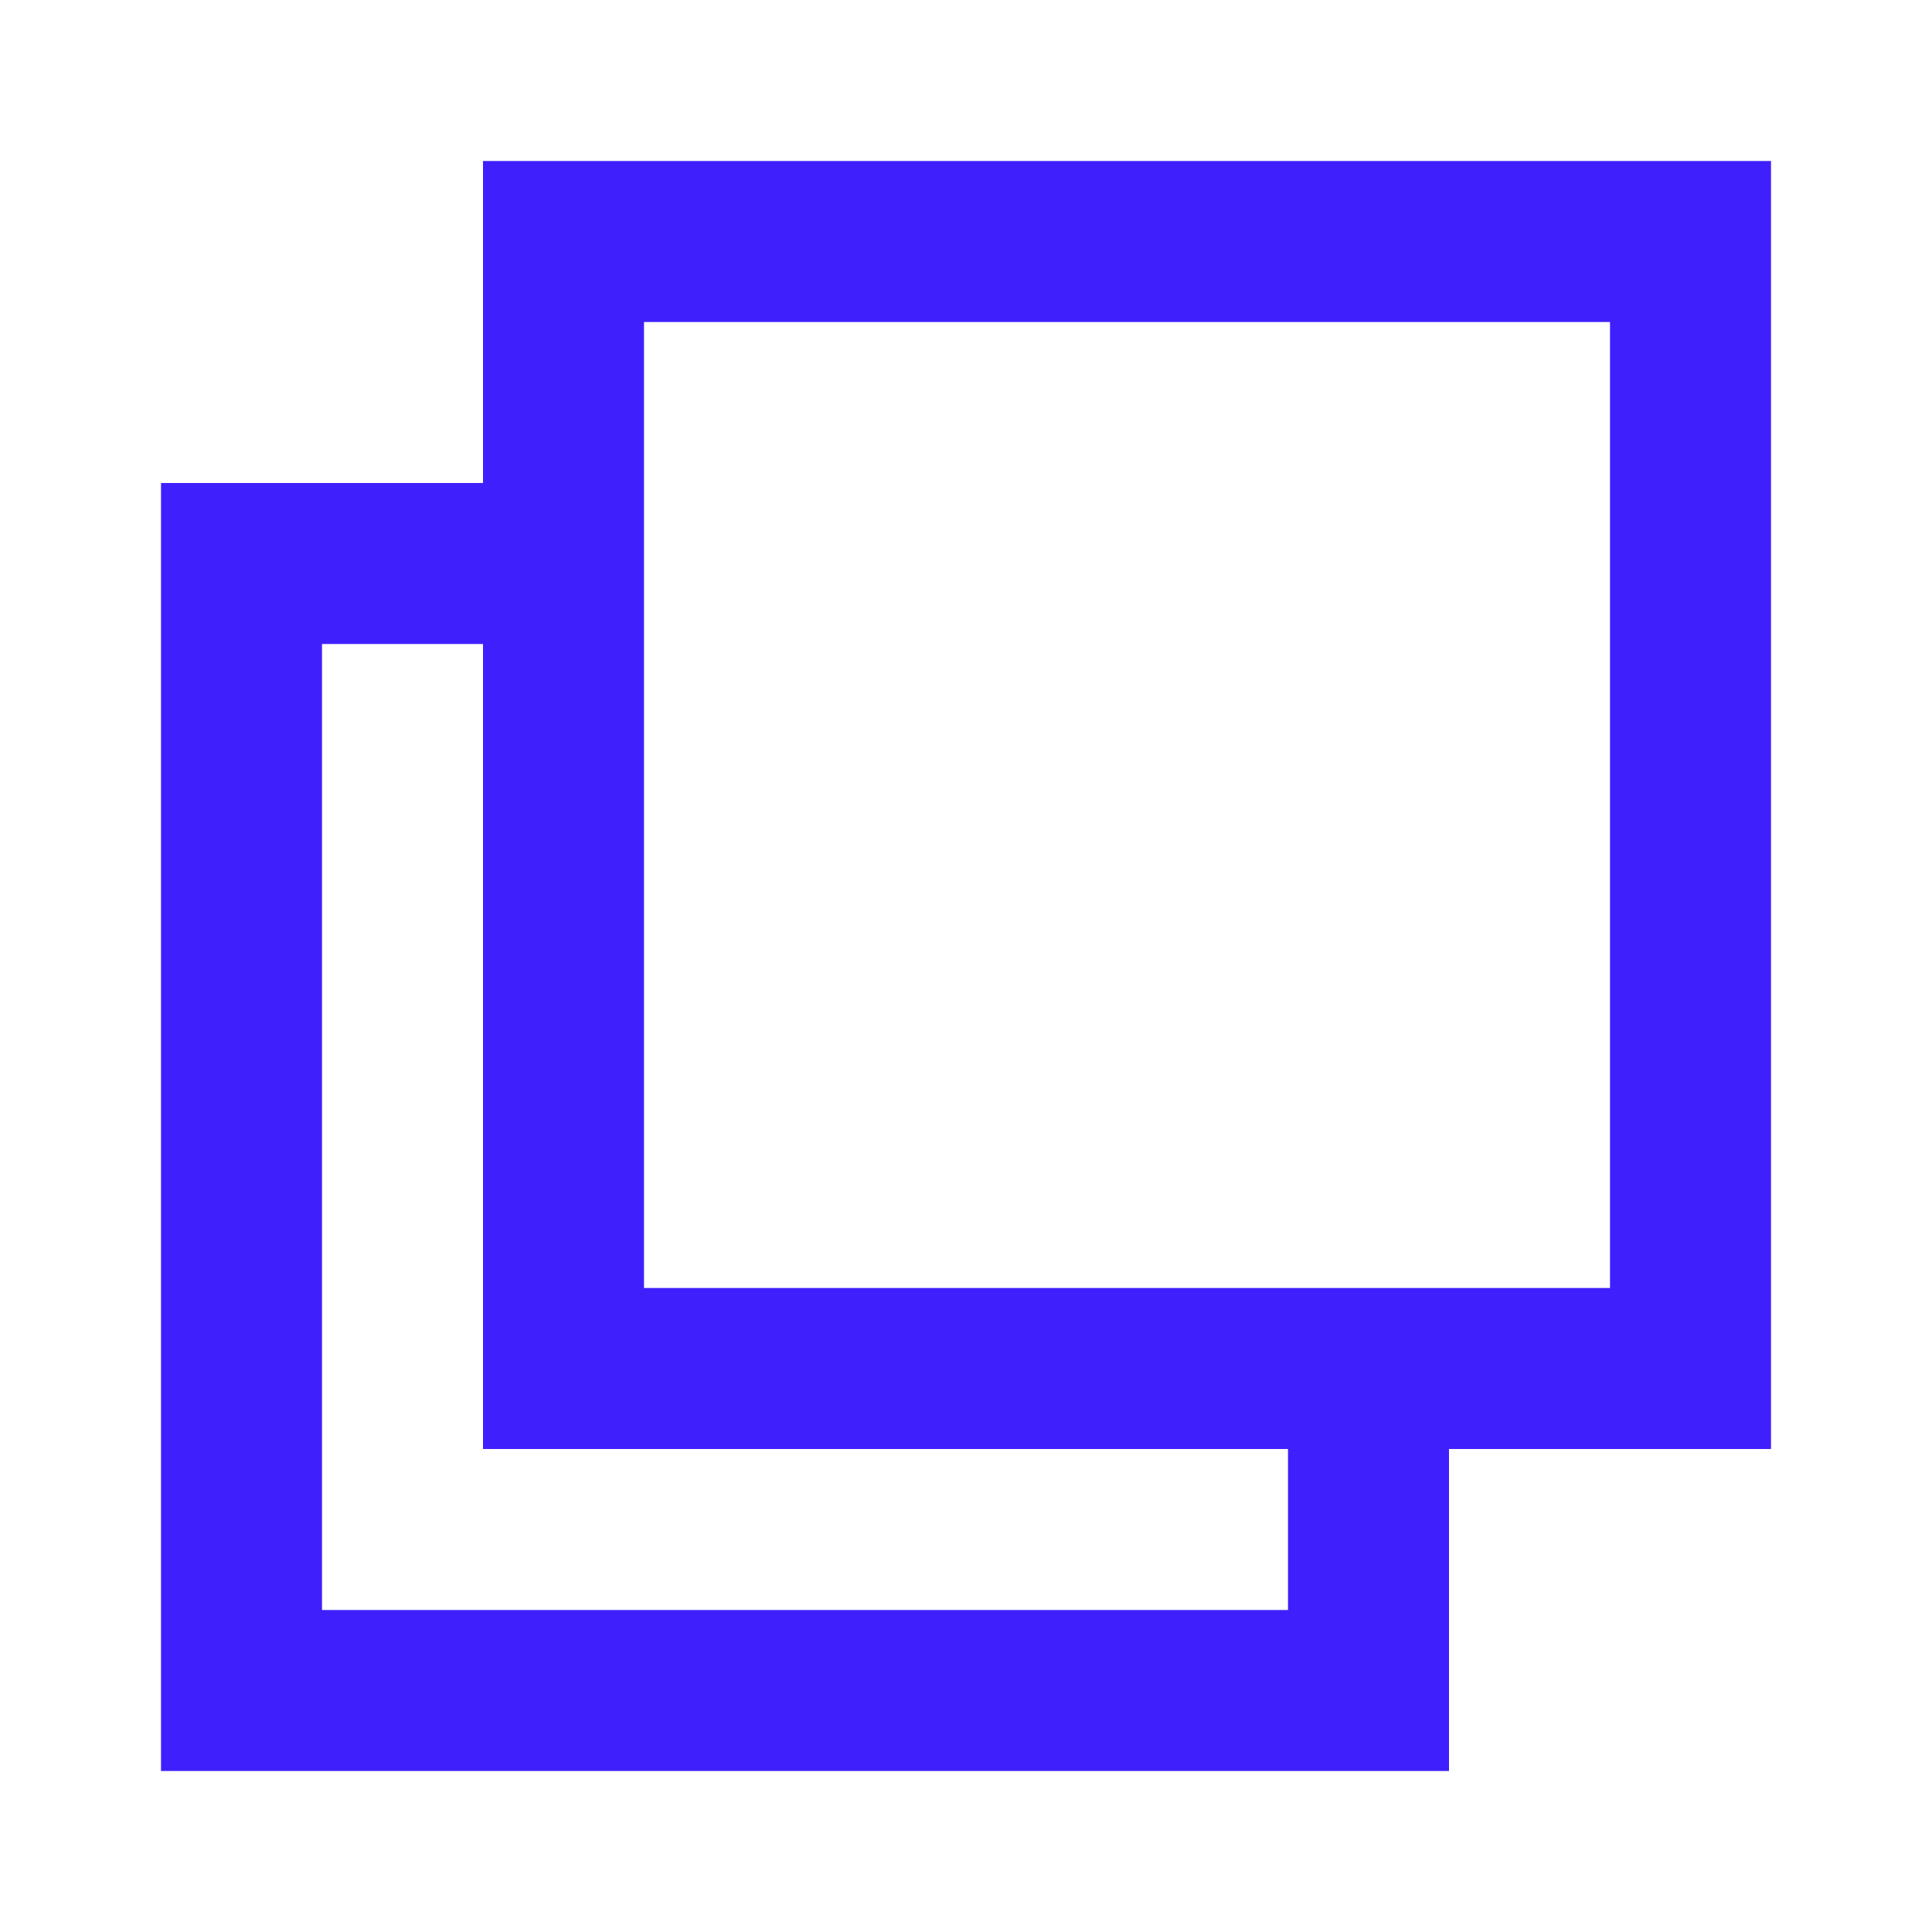
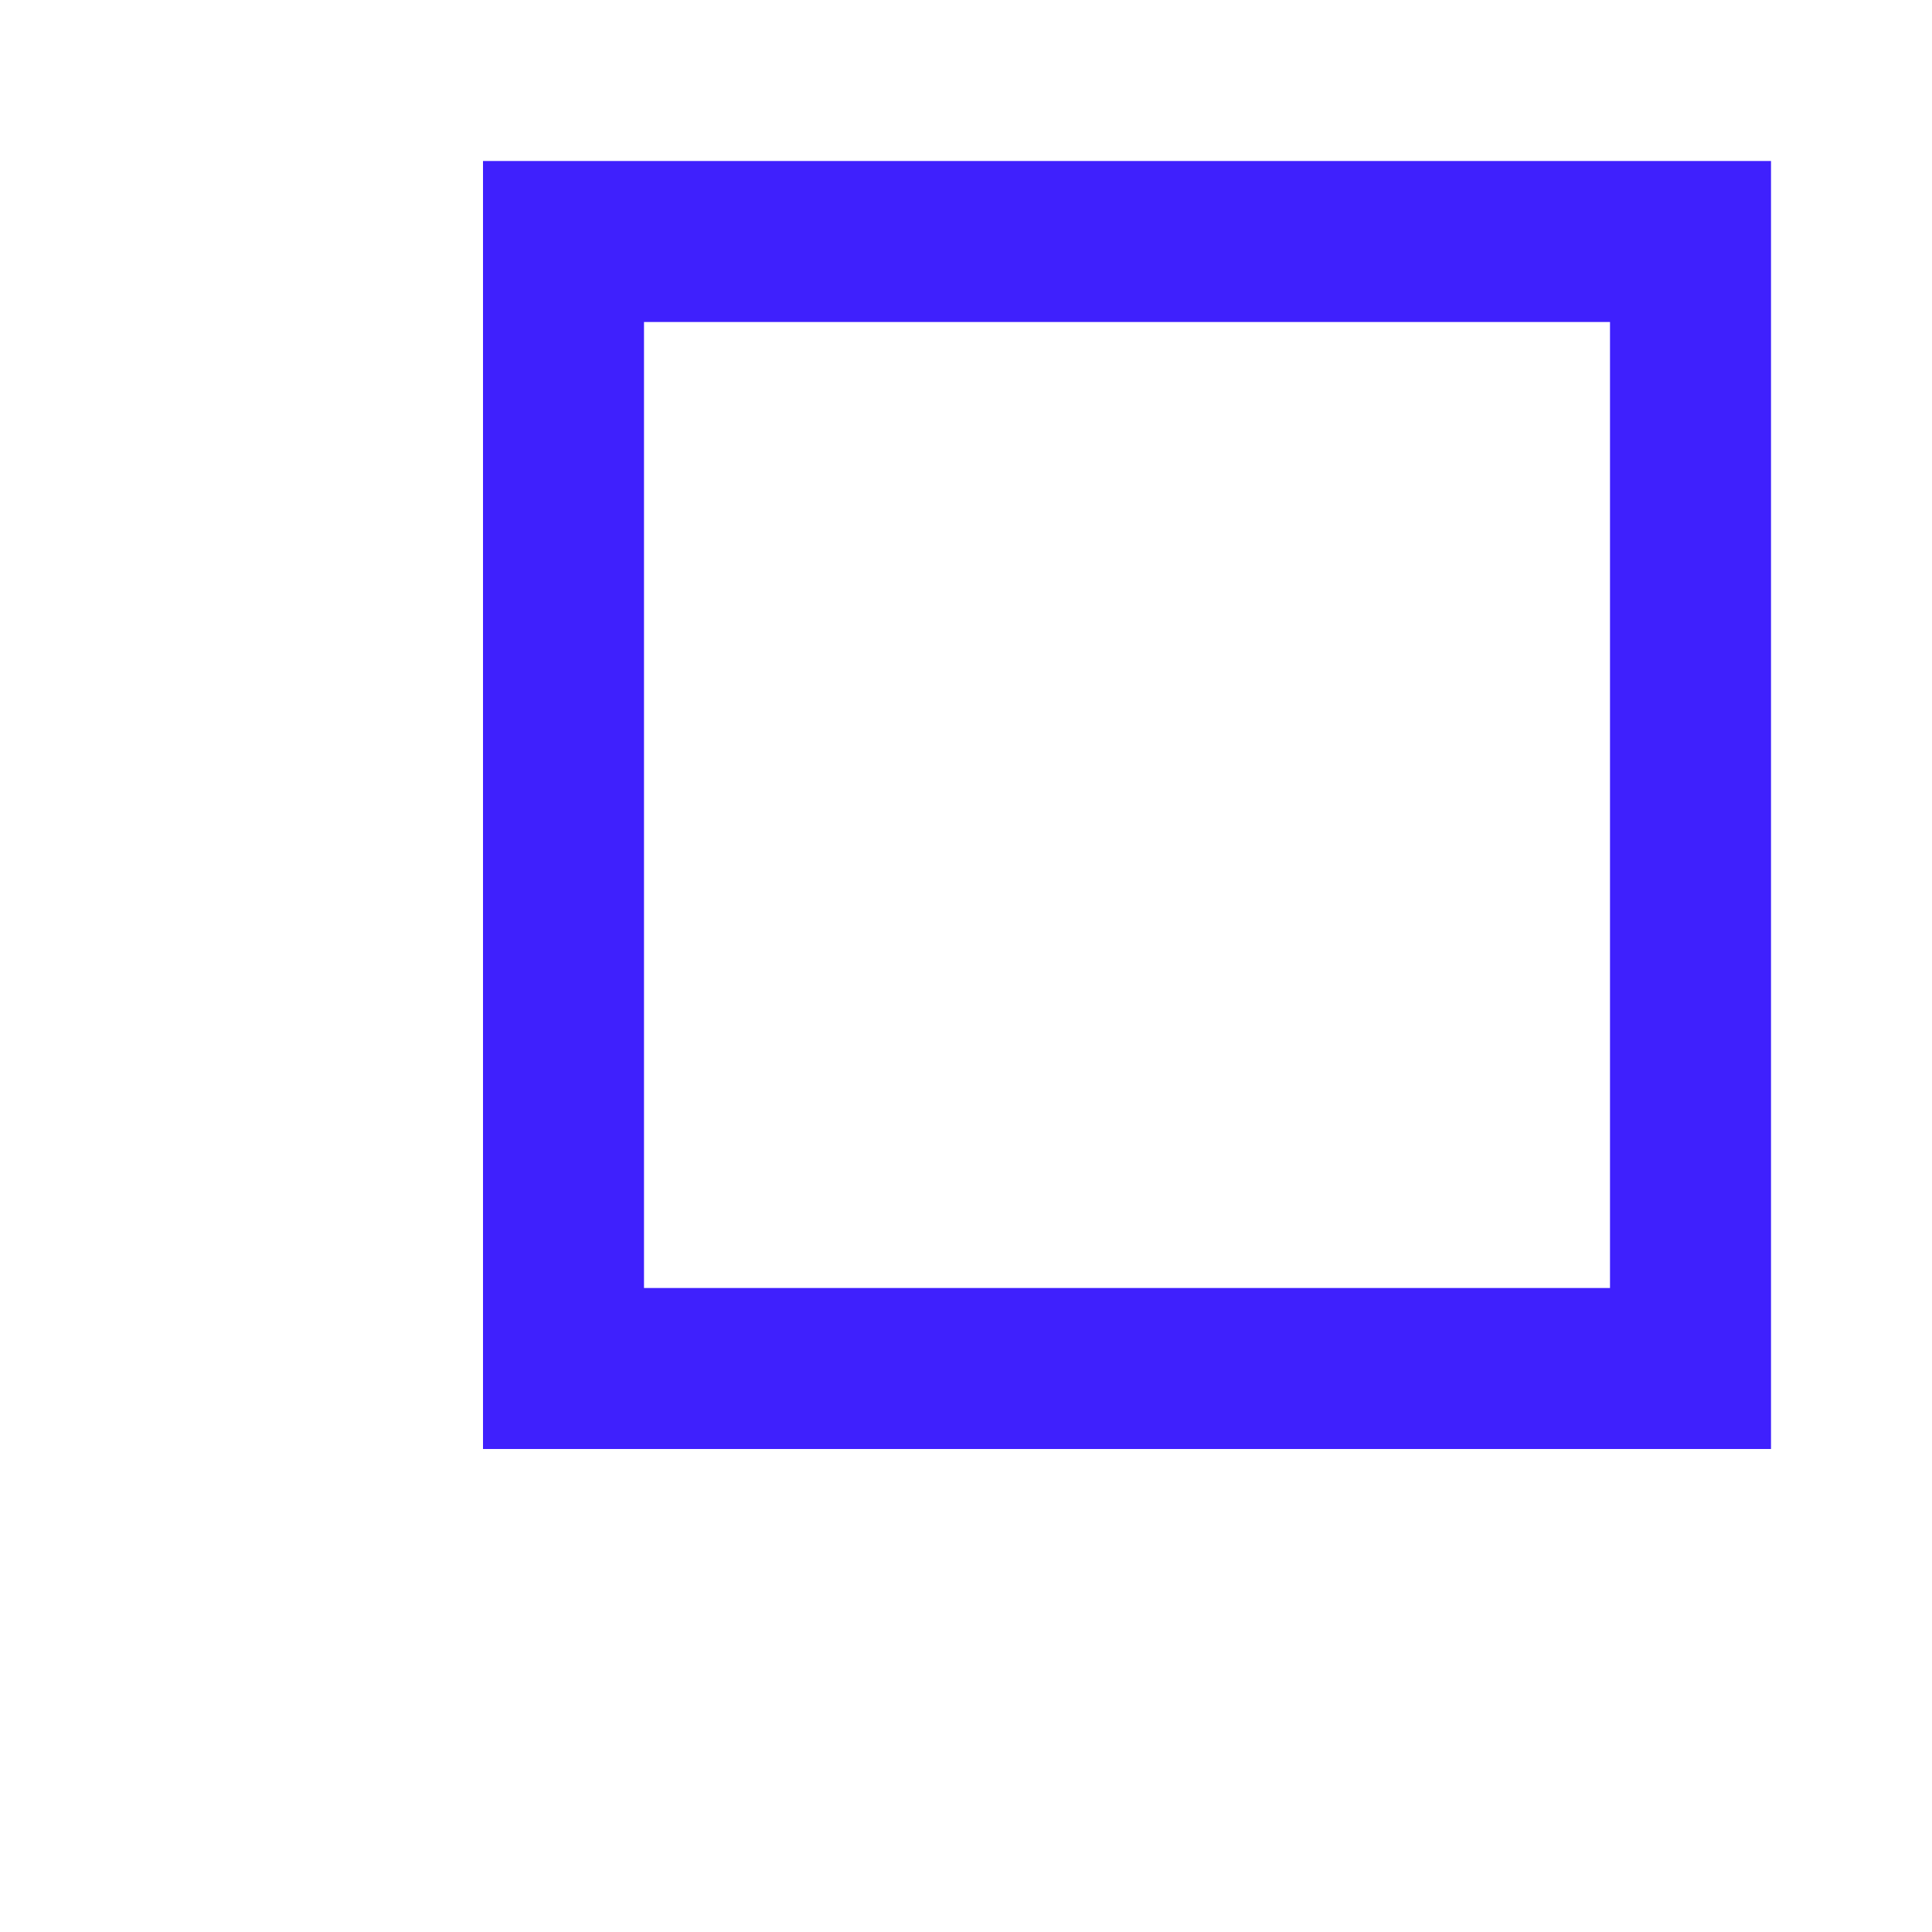
<svg xmlns="http://www.w3.org/2000/svg" width="48" height="48" viewBox="0 0 24 24" fill="none">
  <g id="DoubleSquare">
    <rect id="color1" x="7" y="3" width="14" height="14" stroke="#3F20FD" stroke-width="2" />
-     <path id="color2" d="M6 7H3V21H17V18" stroke="#3F20FD" stroke-width="2" />
  </g>
</svg>